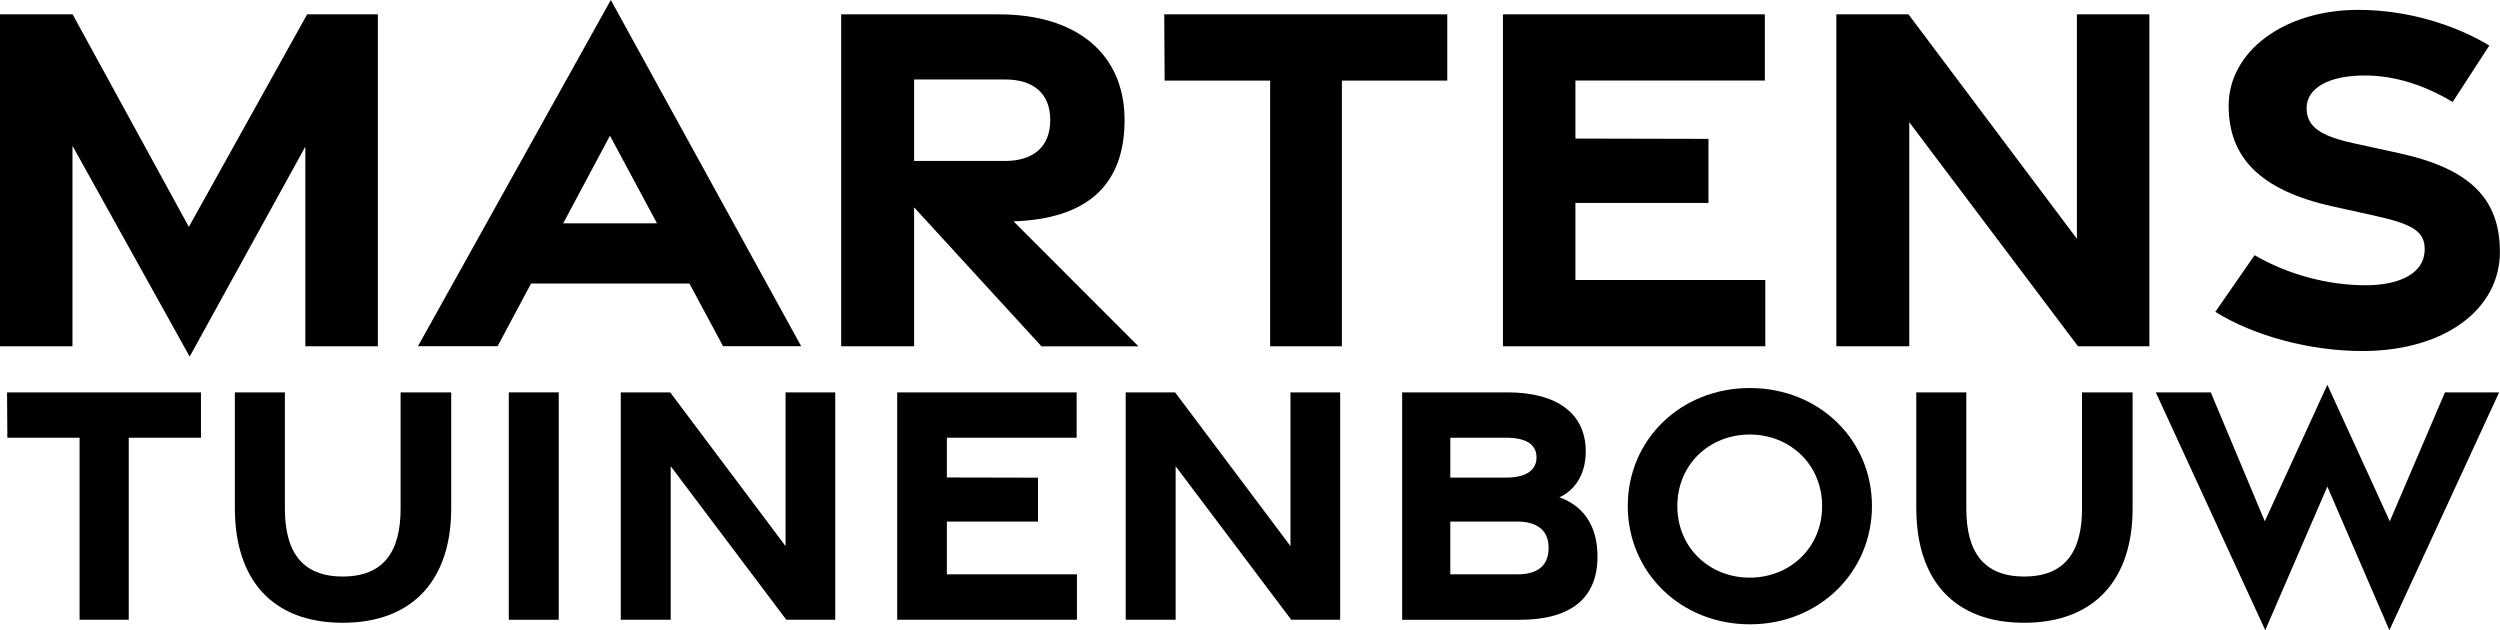
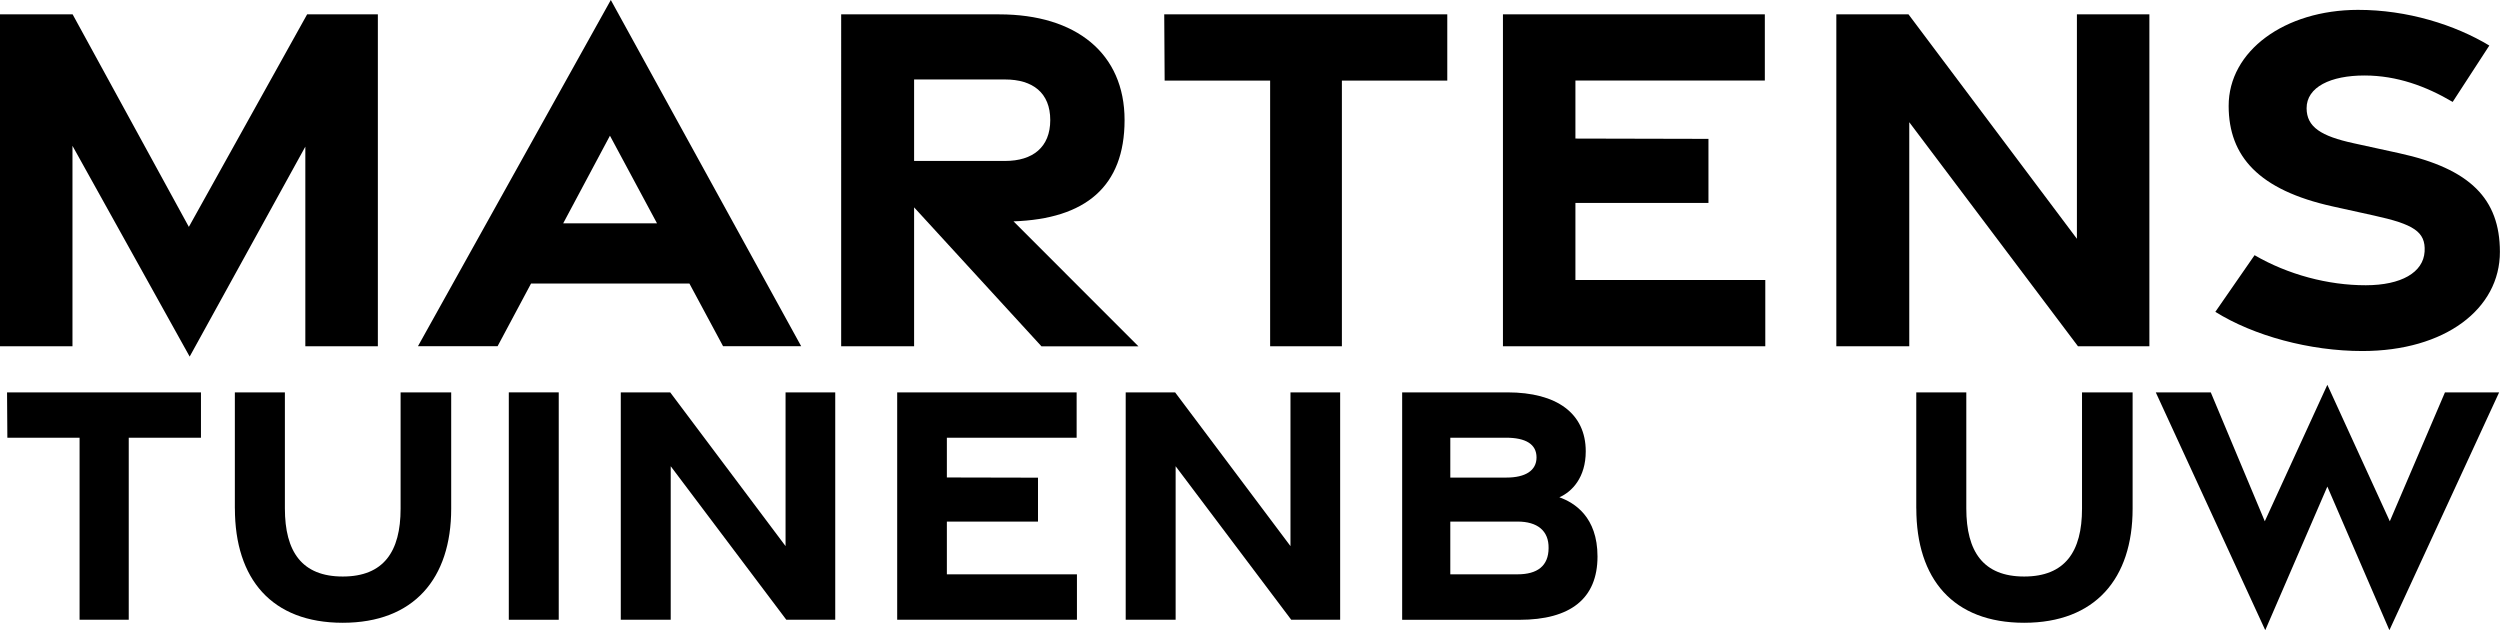
<svg xmlns="http://www.w3.org/2000/svg" id="Layer_2" data-name="Layer 2" viewBox="0 0 489.14 123.29">
  <defs>
    <style>
      .cls-1 {
        stroke-width: 0px;
      }
    </style>
  </defs>
  <g id="Layer_1-2" data-name="Layer 1">
    <g>
      <g>
        <path class="cls-1" d="m14.18,28.53v39.22H0V2.81h14.21l22.74,41.58L60.09,2.81h13.84v64.94h-14.19V28.69l-22.63,41.08L14.18,28.53Z" />
        <path class="cls-1" d="m119.51,0l37.24,67.73h-15.28l-6.58-12.25h-30.99l-6.54,12.25h-15.58L119.51,0Zm9.04,43.7l-9.21-17.15-9.15,17.15h18.36Z" />
        <path class="cls-1" d="m203.76,67.75l-24.91-27.18v27.18h-14.27V2.81h30.93c15.04,0,24.52,7.64,24.52,20.68s-7.68,19.34-21.73,19.82l24.44,24.45h-18.98Zm-24.91-36.26h17.81c5.39,0,8.83-2.67,8.83-8s-3.43-7.94-8.83-7.94h-17.81v15.94Z" />
        <path class="cls-1" d="m248.51,15.77h-20.64l-.08-12.96h55.38v12.96h-20.62v51.98h-14.04V15.77Z" />
        <path class="cls-1" d="m294.05,2.81h51.25v12.94h-37.06v11.36l26.03.06v12.54h-26.03v15.07h37.15v12.97h-51.33V2.81Z" />
        <path class="cls-1" d="m359.29,2.81h14.12l32.95,43.91V2.81h14.18v64.94h-13.97l-33.01-43.84v43.84h-14.27V2.81Z" />
        <path class="cls-1" d="m433.46,60.99l7.66-11.06c6.49,3.78,14.39,5.9,21.78,5.88,6.91-.01,11.24-2.49,11.49-6.59.24-3.92-2.22-5.36-9.91-7.05l-8.06-1.78c-14.52-3.21-20.35-9.82-20.37-19.64-.03-10.8,10.99-18.8,25.28-18.82,9.69-.02,19.03,2.94,25.72,6.98l-7.17,11.03c-5.26-3.1-10.91-5.15-17.19-5.17-6.7-.02-11.41,2.27-11.39,6.42.02,3.66,2.8,5.44,9.23,6.84l8.87,1.94c13.94,3.04,19.7,8.97,19.72,19.28.02,11.23-10.77,19.41-26.87,19.43-10.34.01-21.32-2.99-28.81-7.67Z" />
      </g>
      <g>
        <path class="cls-1" d="m15.58,85.65H1.44l-.06-8.88h37.94v8.88h-14.13v35.61h-9.62v-35.61Z" />
        <path class="cls-1" d="m45.95,99.47v-22.7h9.79v22.7c0,8.45,3.31,13.33,11.32,13.33s11.32-4.88,11.32-13.27v-22.75h9.9v22.75c0,13.68-7.32,22.32-21.22,22.32s-21.1-8.57-21.1-22.38Z" />
        <path class="cls-1" d="m99.55,76.77h9.77v44.49h-9.77v-44.49Z" />
        <path class="cls-1" d="m121.45,76.77h9.68l22.57,30.08v-30.08h9.72v44.49h-9.57l-22.62-30.04v30.04h-9.77v-44.49Z" />
        <path class="cls-1" d="m175.54,76.77h35.11v8.87h-25.39v7.78l17.83.04v8.59h-17.83v10.32h25.45v8.89h-35.17v-44.49Z" />
        <path class="cls-1" d="m220.24,76.77h9.68l22.57,30.08v-30.08h9.72v44.49h-9.57l-22.62-30.04v30.04h-9.77v-44.49Z" />
        <path class="cls-1" d="m274.33,76.77h20.61c9.67,0,15.32,4.12,15.32,11.53,0,5.14-2.69,7.91-5.16,9,2.93,1.04,7.46,3.82,7.46,11.58,0,8.25-5.3,12.39-15.29,12.39h-22.93v-44.49Zm20.42,16.67c3.67,0,5.88-1.35,5.88-3.94s-2.1-3.86-5.98-3.86h-10.89v7.81h10.98Zm2.17,18.93c3.87,0,6.06-1.64,6.07-5.13.06-3.4-2.2-5.19-6.07-5.19h-13.16v10.32h13.16Z" />
-         <path class="cls-1" d="m318.48,99c0-12.98,10.37-23.08,23.89-23.08s23.89,10.1,23.89,23.08-10.37,23.15-23.89,23.15-23.89-10.17-23.89-23.15Zm38.03.02c0-8.19-6.34-14-14.17-14s-14.16,5.8-14.16,14,6.34,14,14.16,14,14.17-5.8,14.17-14Z" />
        <path class="cls-1" d="m374.93,99.47v-22.7h9.79v22.7c0,8.45,3.31,13.33,11.32,13.33s11.32-4.88,11.32-13.27v-22.75h9.9v22.75c0,13.68-7.32,22.32-21.22,22.32s-21.1-8.57-21.1-22.38Z" />
        <path class="cls-1" d="m421.79,76.77h10.76l10.57,25.22,12.24-26.7,12.22,26.7,10.79-25.22h10.6l-21.47,46.53-12.14-28.1-12.15,28.1-21.42-46.53Z" />
      </g>
    </g>
  </g>
</svg>